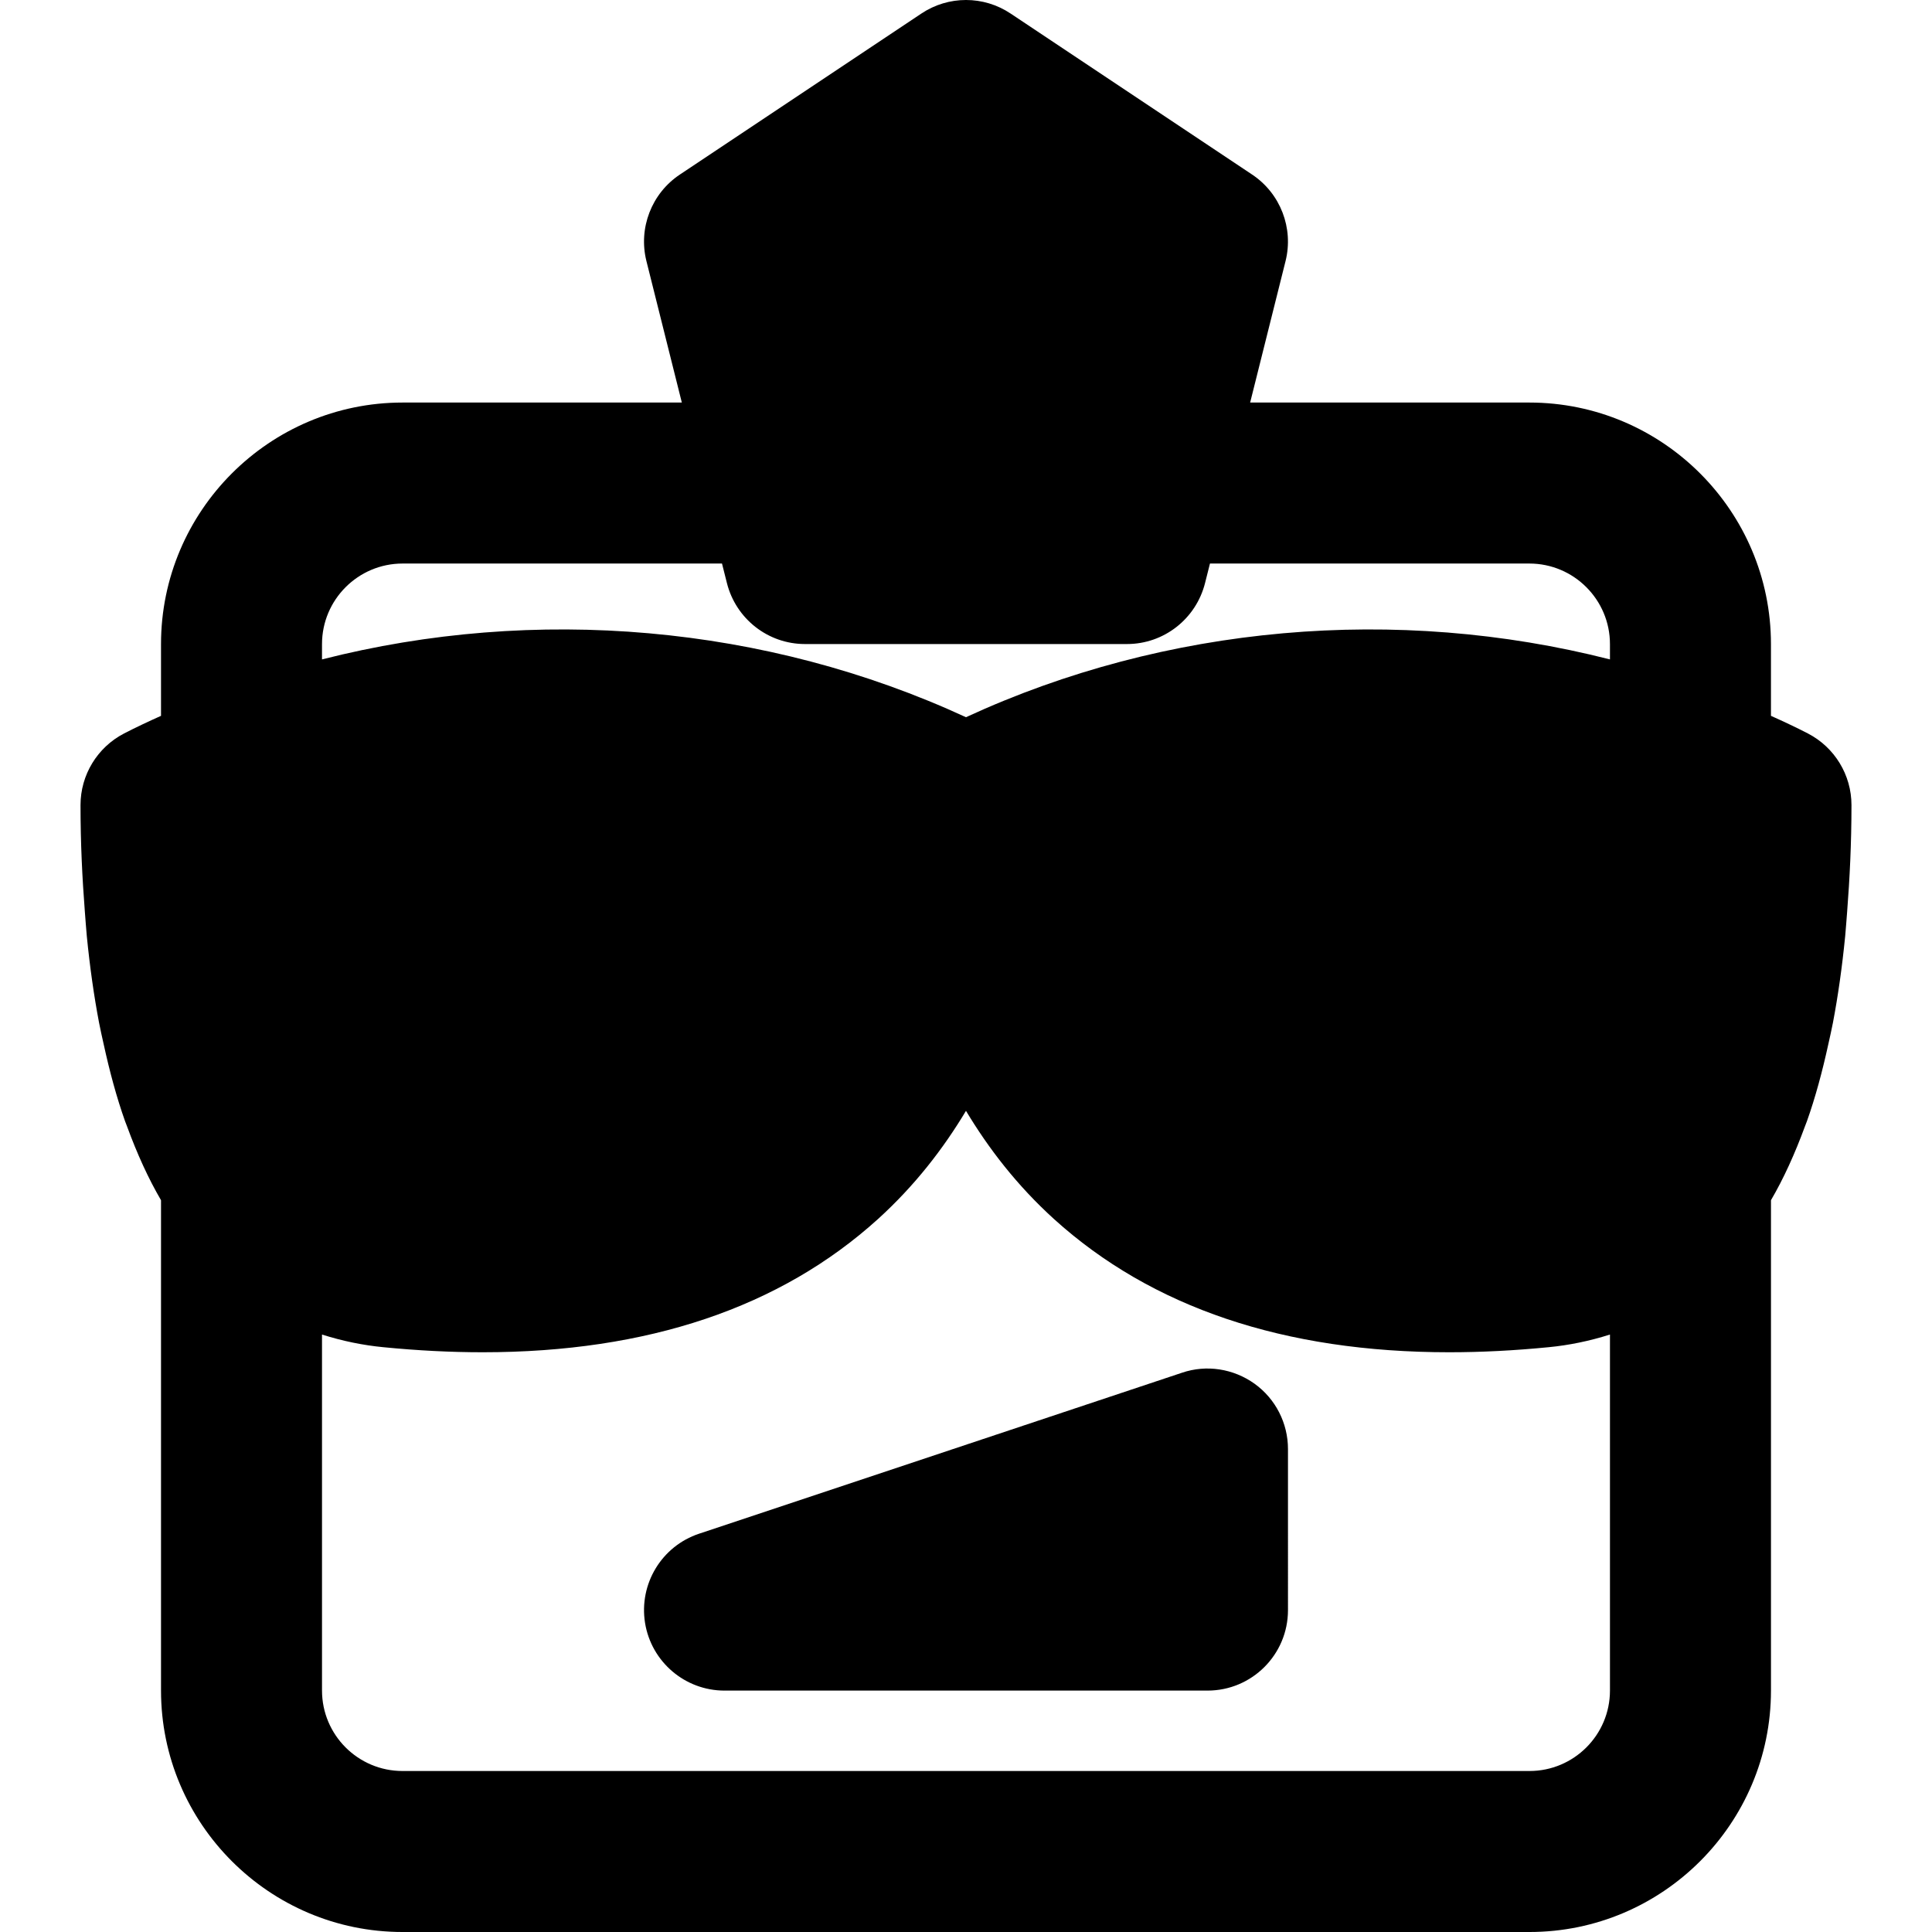
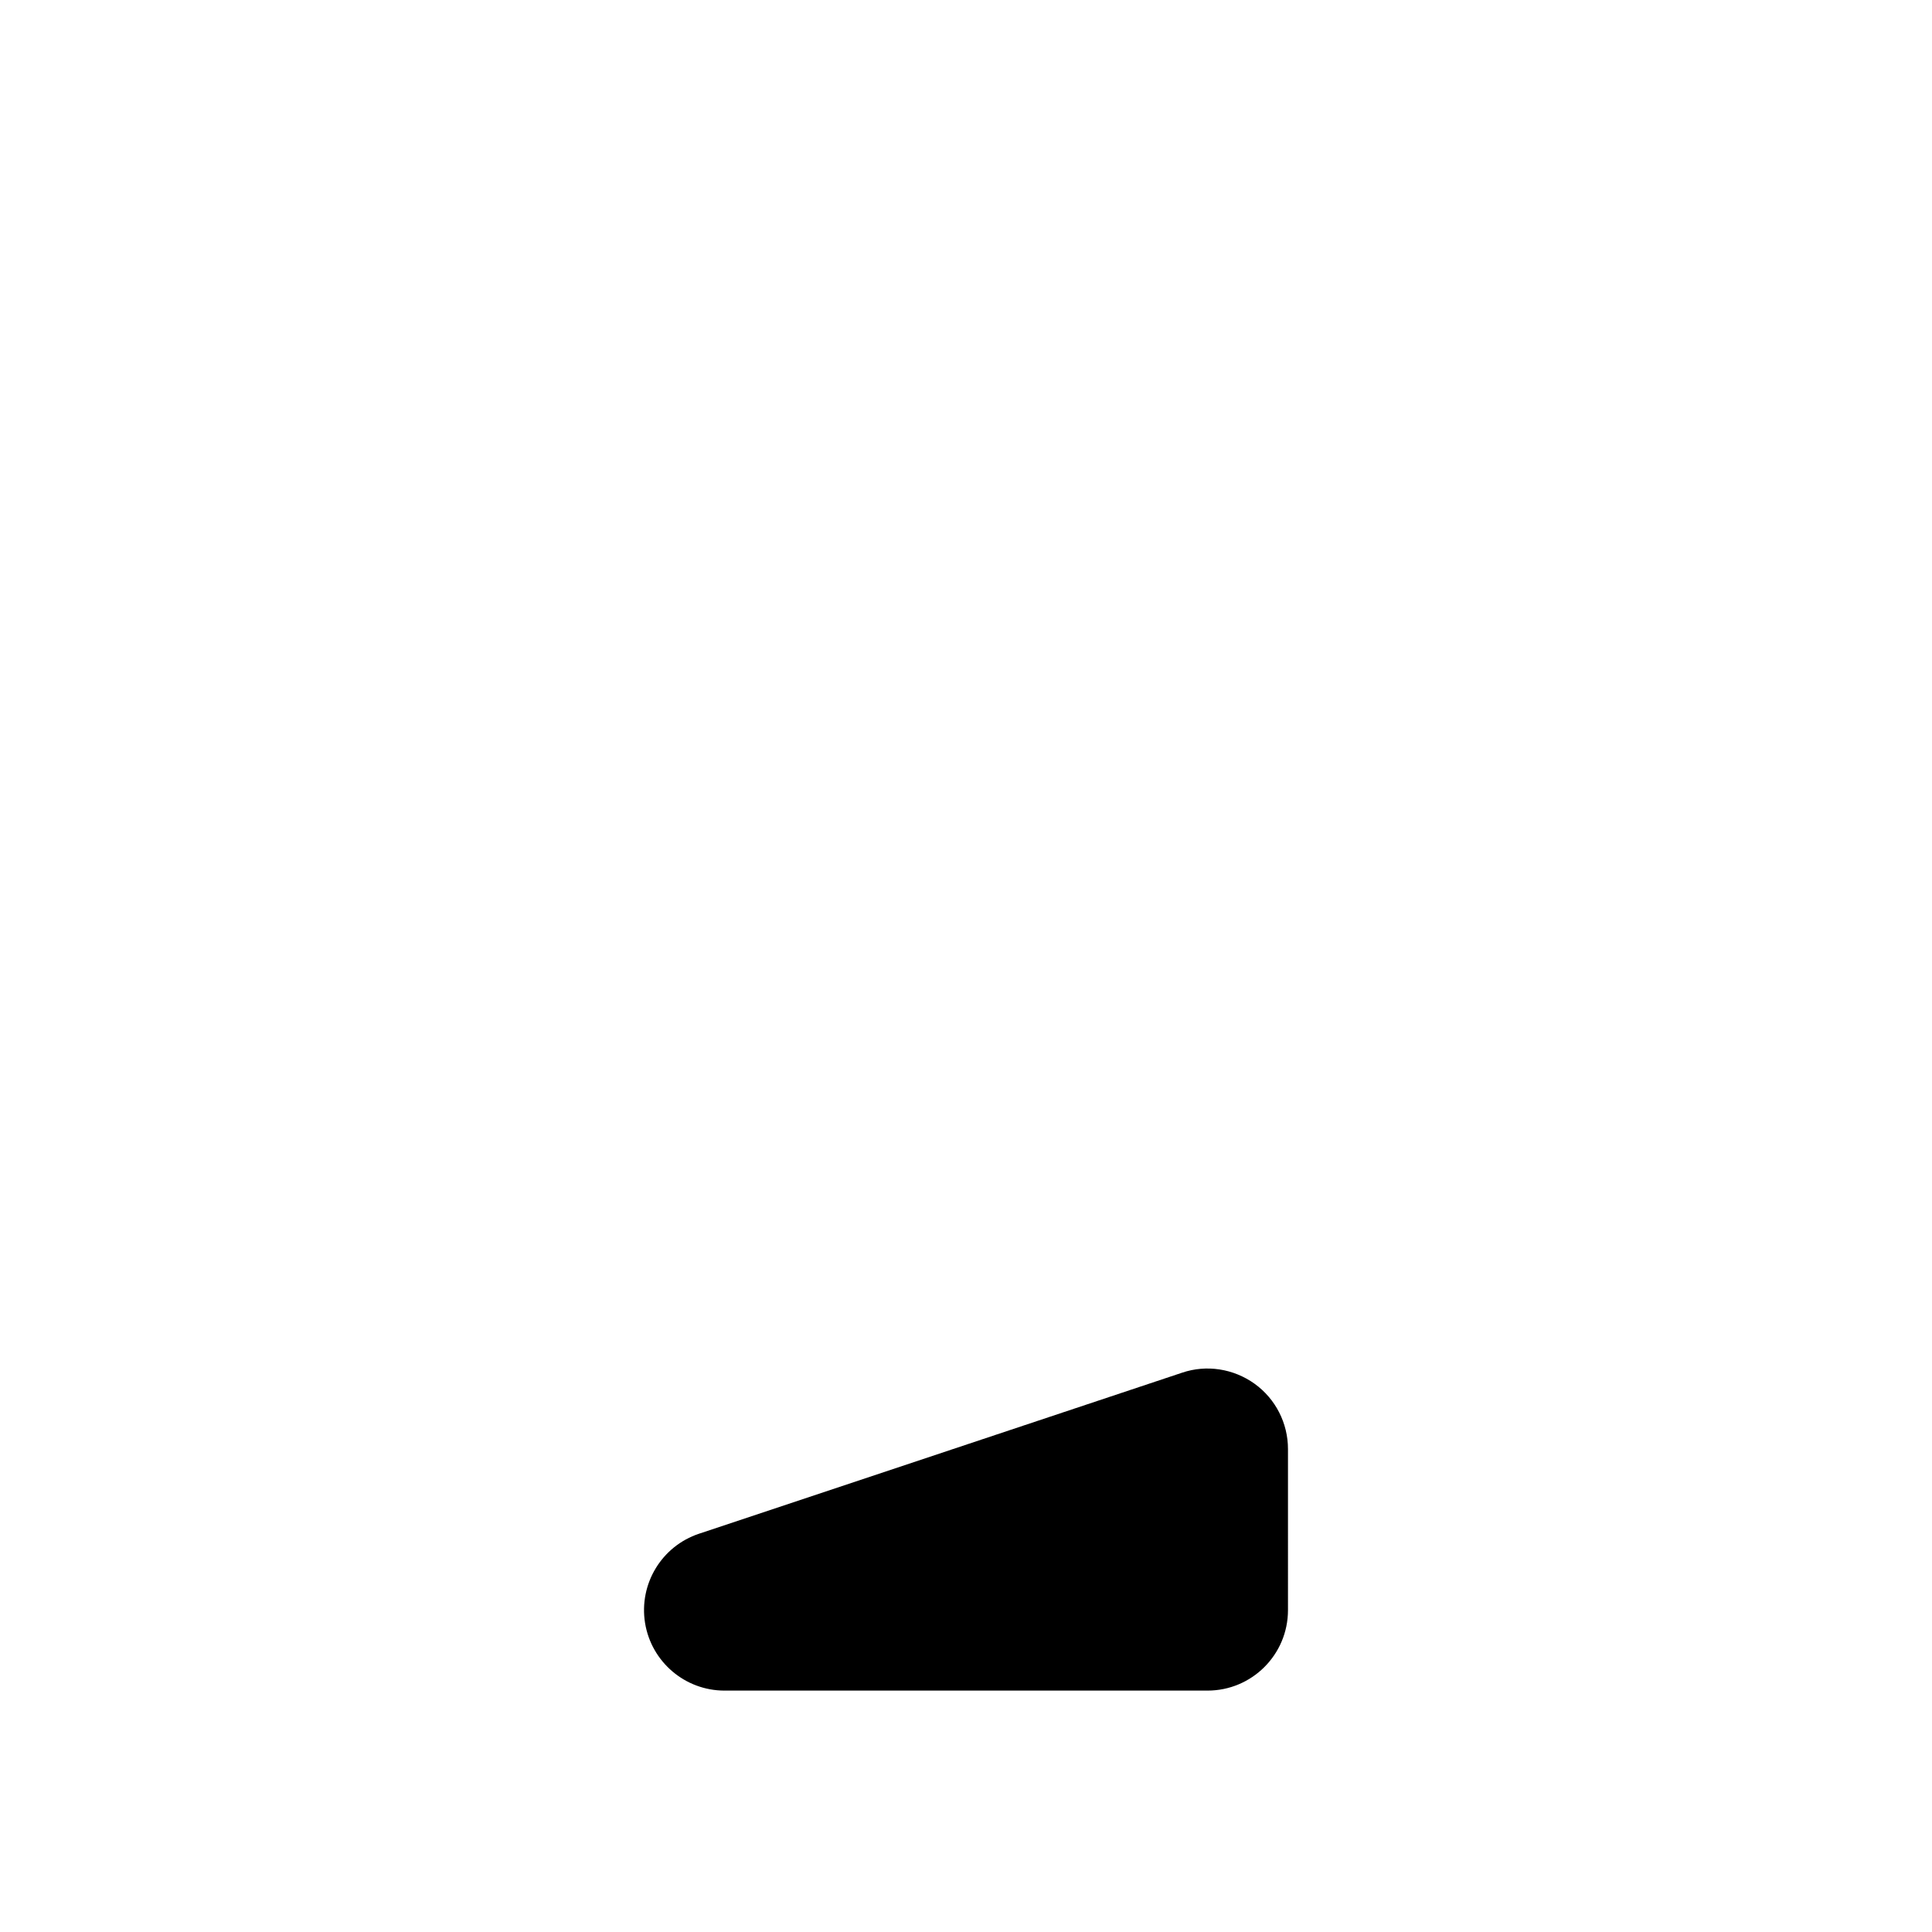
<svg xmlns="http://www.w3.org/2000/svg" fill="#000000" height="800px" width="800px" version="1.1" id="Layer_1" viewBox="0 0 512.016 512.016" xml:space="preserve">
  <g transform="translate(0 -1)">
    <g>
      <g>
-         <path d="M479.129,195.384c-3.221-1.664-6.507-3.2-9.792-4.672v-19.008c0-35.285-28.736-64.021-64.021-64.021h-74.005     l9.387-37.504c2.176-8.725-1.365-17.92-8.853-22.912l-64-42.667c-7.168-4.8-16.512-4.8-23.68,0l-64,42.667     c-7.488,4.992-11.029,14.187-8.853,22.912l9.387,37.504h-74.005c-35.285,0-64.021,28.736-64.021,64.021v19.008     c-3.285,1.472-6.571,3.008-9.792,4.672c-7.083,3.669-11.541,10.987-11.541,18.965c0,10.197,0.469,19.477,1.152,28.309     c0.171,2.155,0.32,4.331,0.512,6.4c0.811,8.235,1.899,15.872,3.243,22.955c0.363,1.899,0.789,3.733,1.195,5.568     c1.621,7.445,3.499,14.357,5.696,20.544c0.171,0.469,0.363,0.917,0.533,1.387c2.688,7.339,5.675,13.867,9.003,19.563v129.941     c0,35.285,28.715,64,64,64h298.667c35.285,0,64-28.715,64-64V319.075c3.328-5.696,6.315-12.245,9.003-19.563     c0.171-0.469,0.363-0.917,0.533-1.387c2.197-6.187,4.075-13.099,5.696-20.544c0.405-1.835,0.832-3.669,1.195-5.568     c1.344-7.083,2.432-14.72,3.243-22.955c0.192-2.091,0.341-4.245,0.512-6.379c0.683-8.853,1.152-18.133,1.152-28.331     C490.671,206.371,486.212,199.053,479.129,195.384z M85.337,171.704c0-11.776,9.579-21.355,21.355-21.355h84.651l1.301,5.163     c2.389,9.493,10.901,16.171,20.693,16.171h85.333c9.792,0,18.304-6.677,20.693-16.171l1.301-5.163h84.651     c11.776,0,21.355,9.579,21.355,21.355v4.053c-56.469-14.4-117.61-9.173-170.666,15.317     c-53.056-24.491-114.197-29.717-170.667-15.317V171.704z M405.338,470.349H106.671c-11.776,0-21.333-9.557-21.333-21.333V354.68     c5.44,1.728,10.901,2.837,16.213,3.349c9.109,0.896,17.899,1.344,26.368,1.344c43.712,0,78.869-11.84,104.789-35.328     c9.749-8.853,17.301-18.645,23.296-28.651c5.995,10.005,13.547,19.797,23.296,28.651c25.92,23.488,61.077,35.328,104.789,35.328     c8.469,0,17.259-0.448,26.368-1.344c5.312-0.512,10.773-1.621,16.213-3.349v94.336h0.001     C426.671,460.792,417.114,470.349,405.338,470.349z" />
        <path d="M332.486,367.717c-5.611-4.011-12.757-5.12-19.221-2.923l-128,42.667c-9.92,3.307-15.979,13.312-14.315,23.659     c1.685,10.325,10.603,17.92,21.056,17.92h128c11.797,0,21.333-9.557,21.333-21.333V385.04     C341.34,378.17,338.055,371.727,332.486,367.717z" />
      </g>
    </g>
  </g>
</svg>